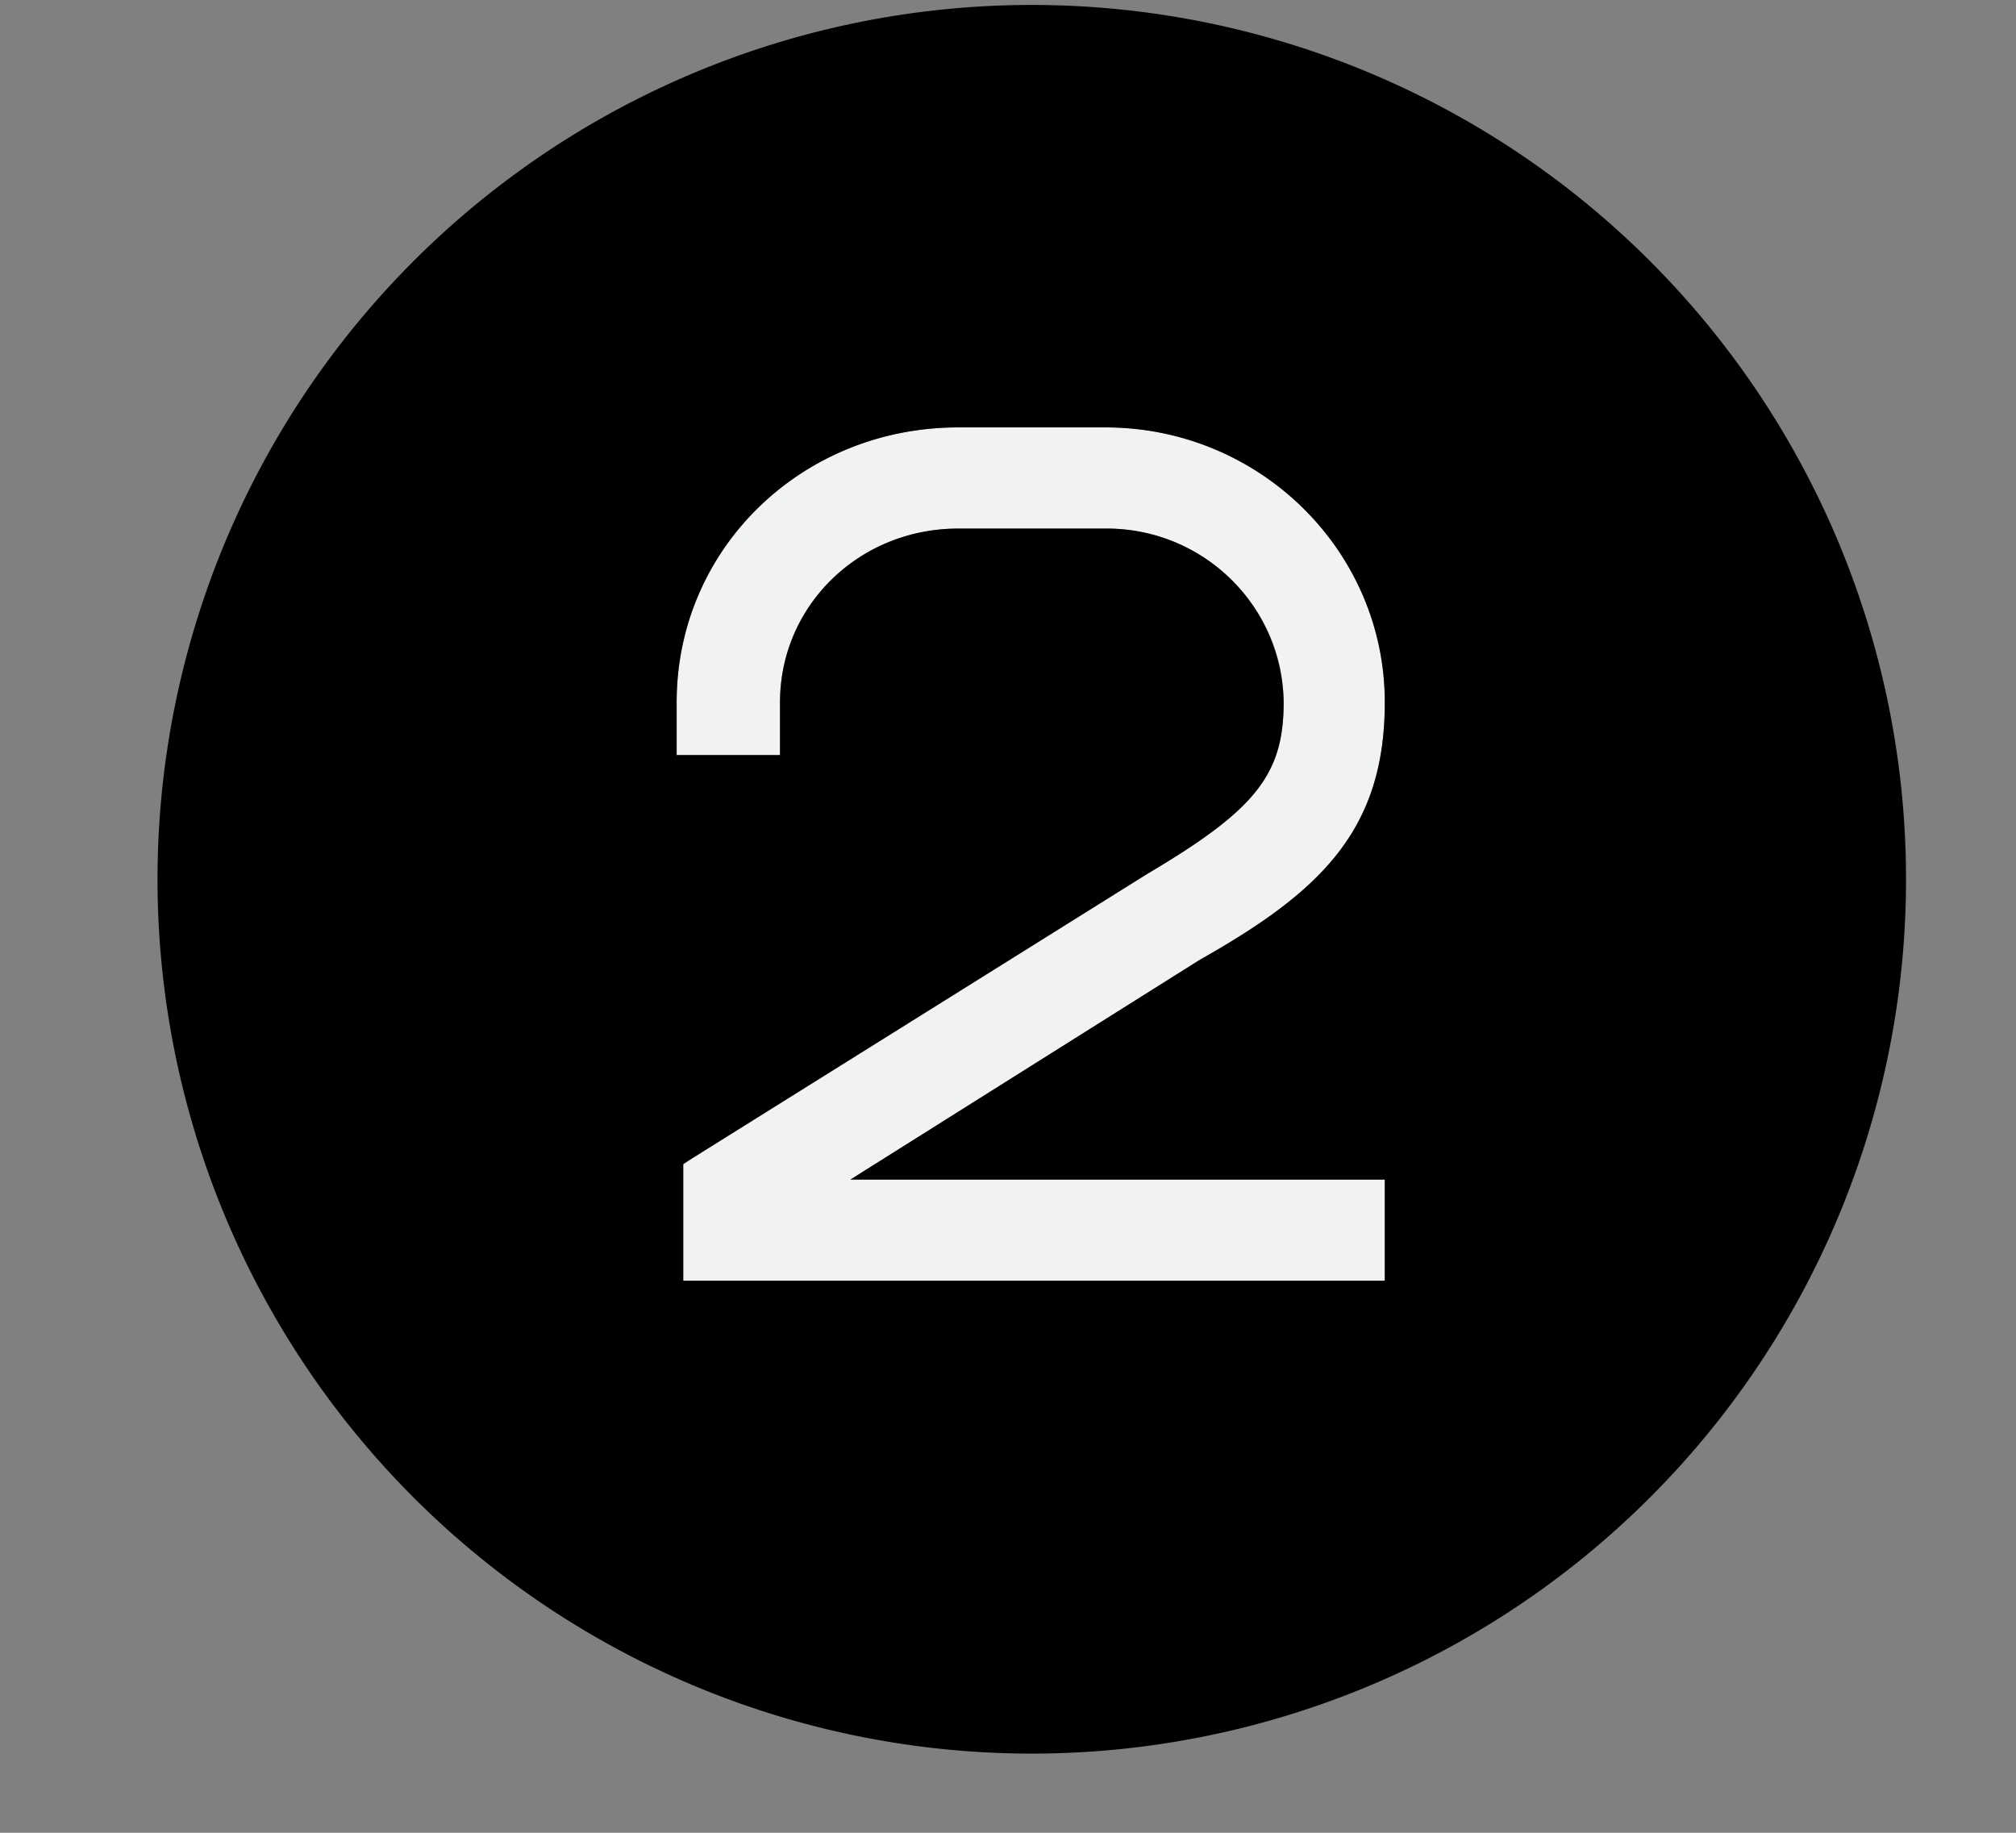
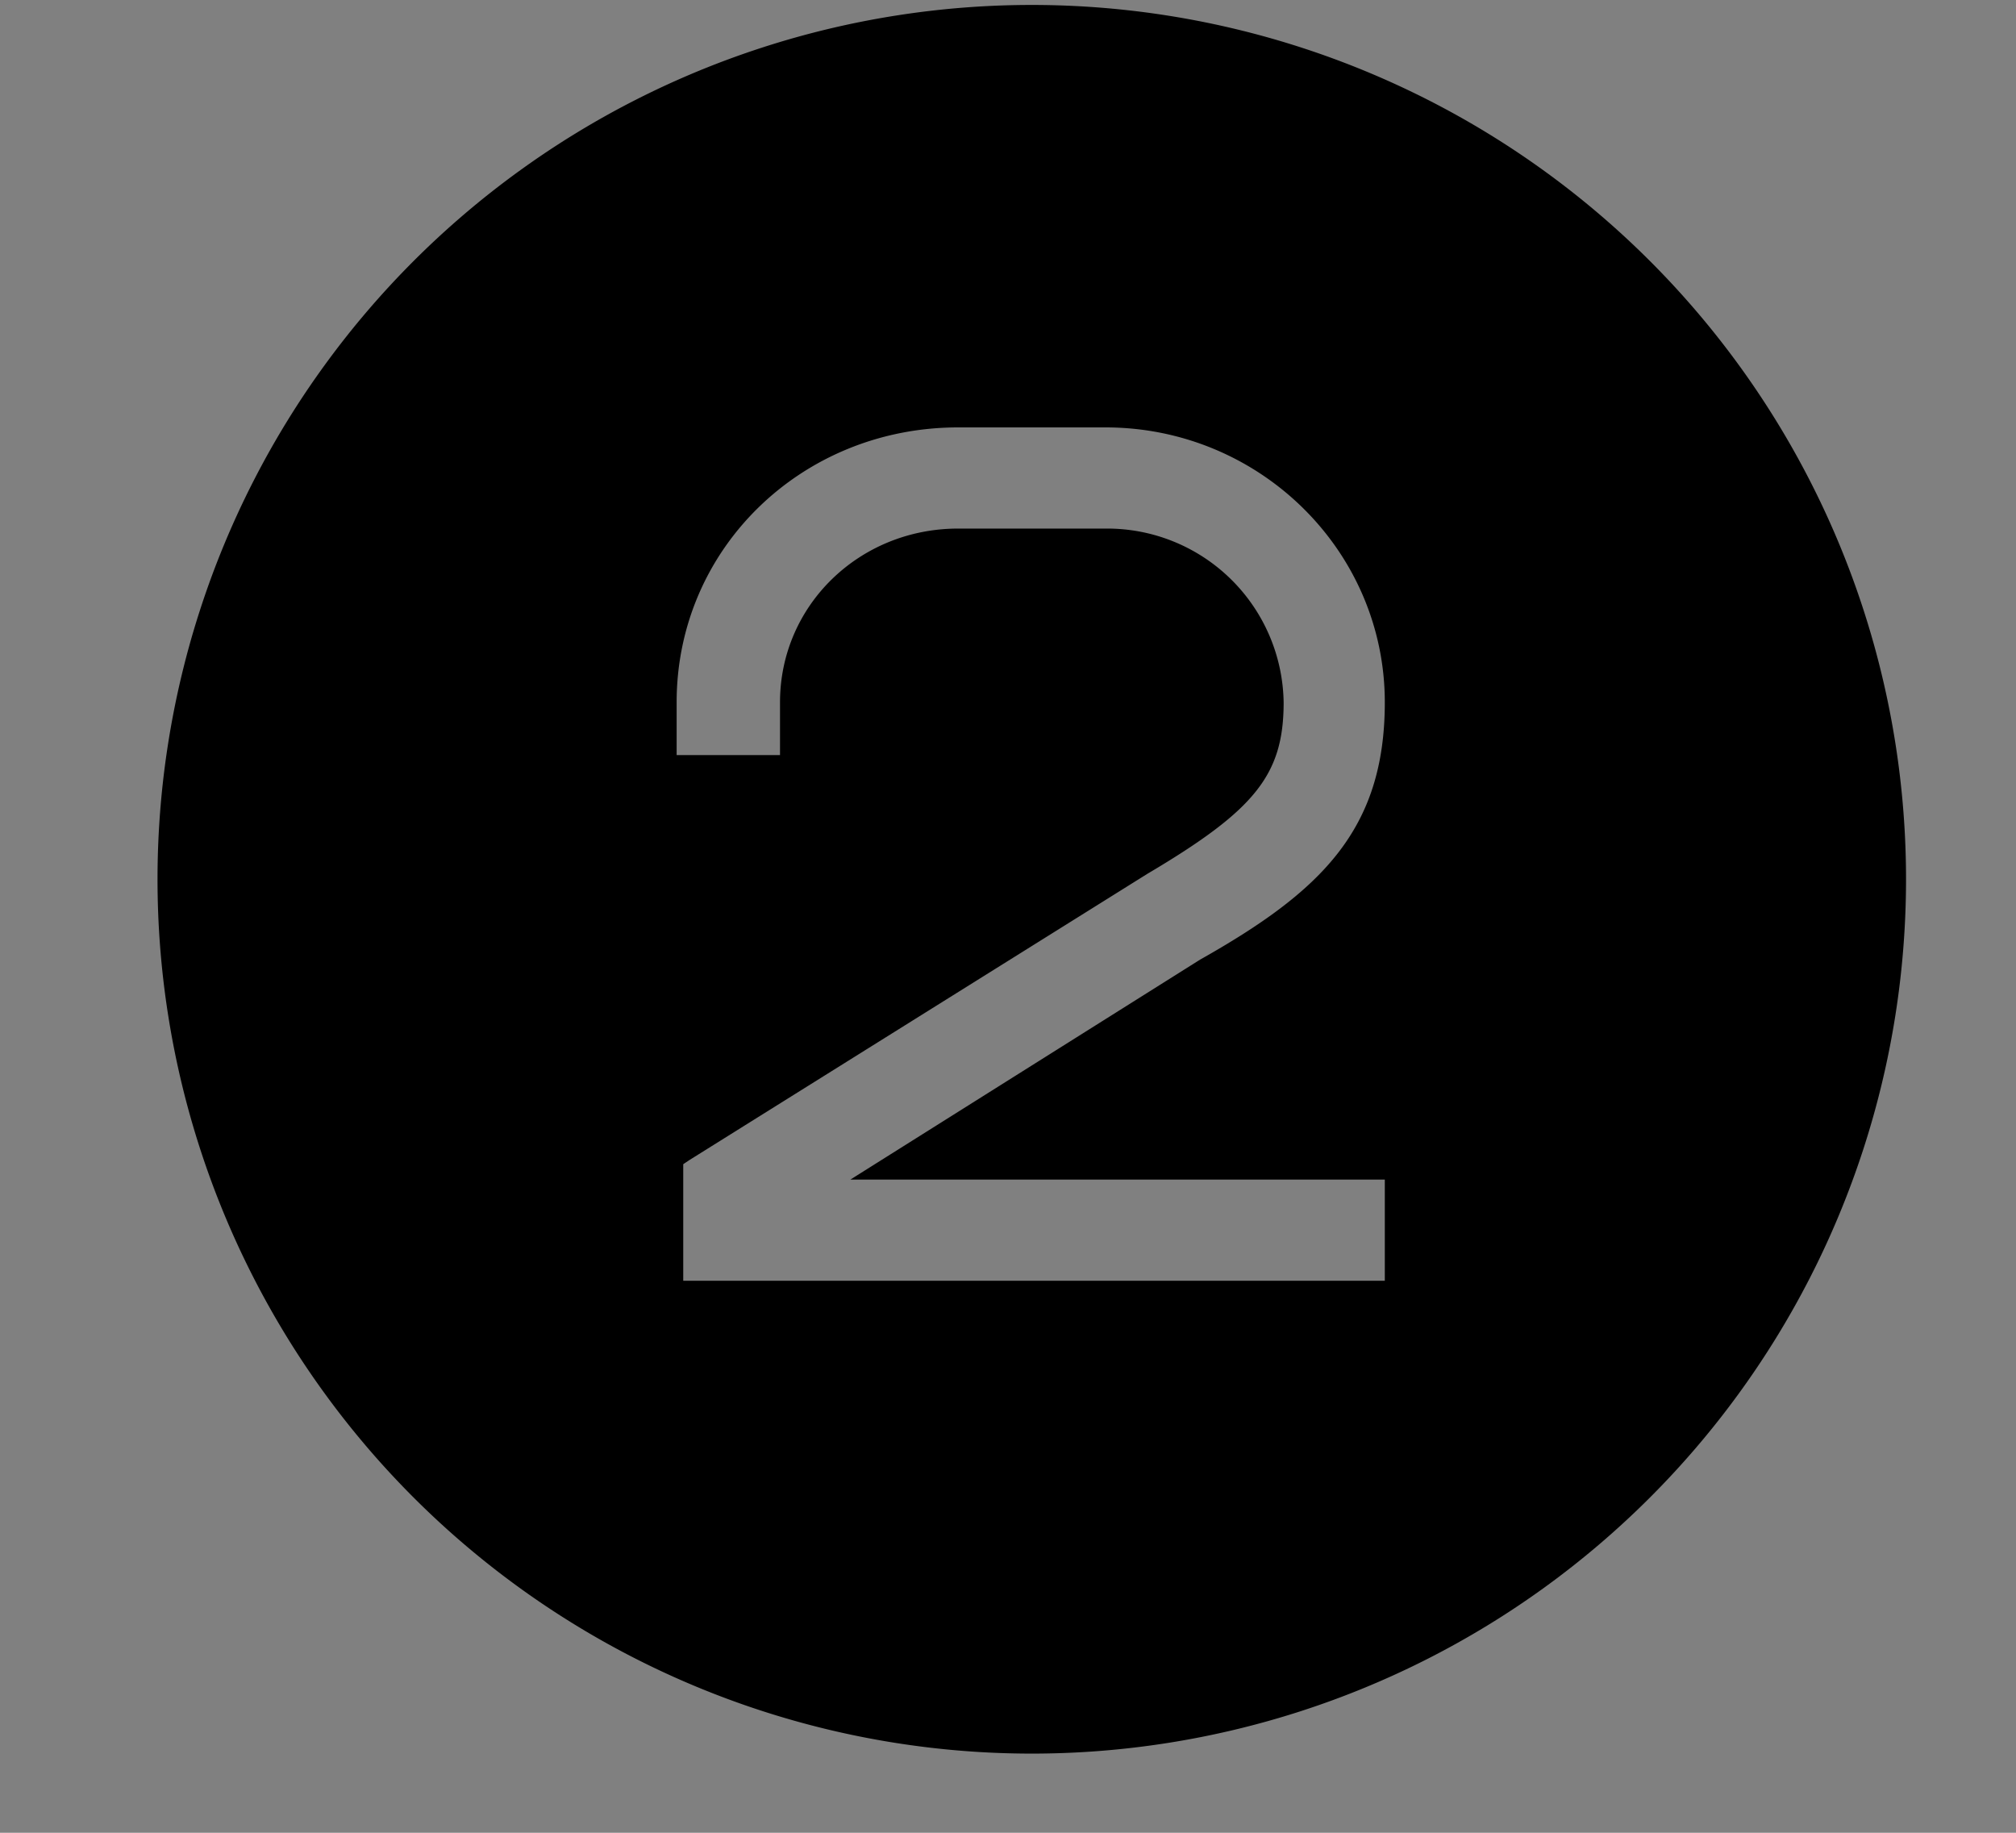
<svg xmlns="http://www.w3.org/2000/svg" width="11" height="10" fill="none">
  <rect width="100%" height="100%" fill="#808080" stroke="none" />
-   <path fill="#F1F2F2" d="M4.256 3.832c0-.528.432-.948.972-.948h.804c.54 0 .972.432.972.948 0 .396-.156.588-.744.936l-2.496 1.56-.036.024v.636h3.828v-.552H4.64l1.908-1.2c.66-.372 1.008-.708 1.008-1.404 0-.828-.684-1.5-1.524-1.5h-.804c-.852 0-1.536.66-1.536 1.5v.288h.564z" />
  <path fill="#000" d="M5.624 9.568A4.77 4.77 0 1 0 5.635.027a4.77 4.77 0 0 0-.01 9.541M3.692 3.832c0-.84.684-1.5 1.536-1.5h.804c.84 0 1.524.672 1.524 1.5 0 .696-.348 1.032-1.008 1.404l-1.908 1.2h2.916v.552H3.728v-.636l.036-.024 2.496-1.56c.588-.348.744-.54.744-.936a.963.963 0 0 0-.972-.948h-.804c-.54 0-.972.42-.972.948v.288h-.564z" />
</svg>